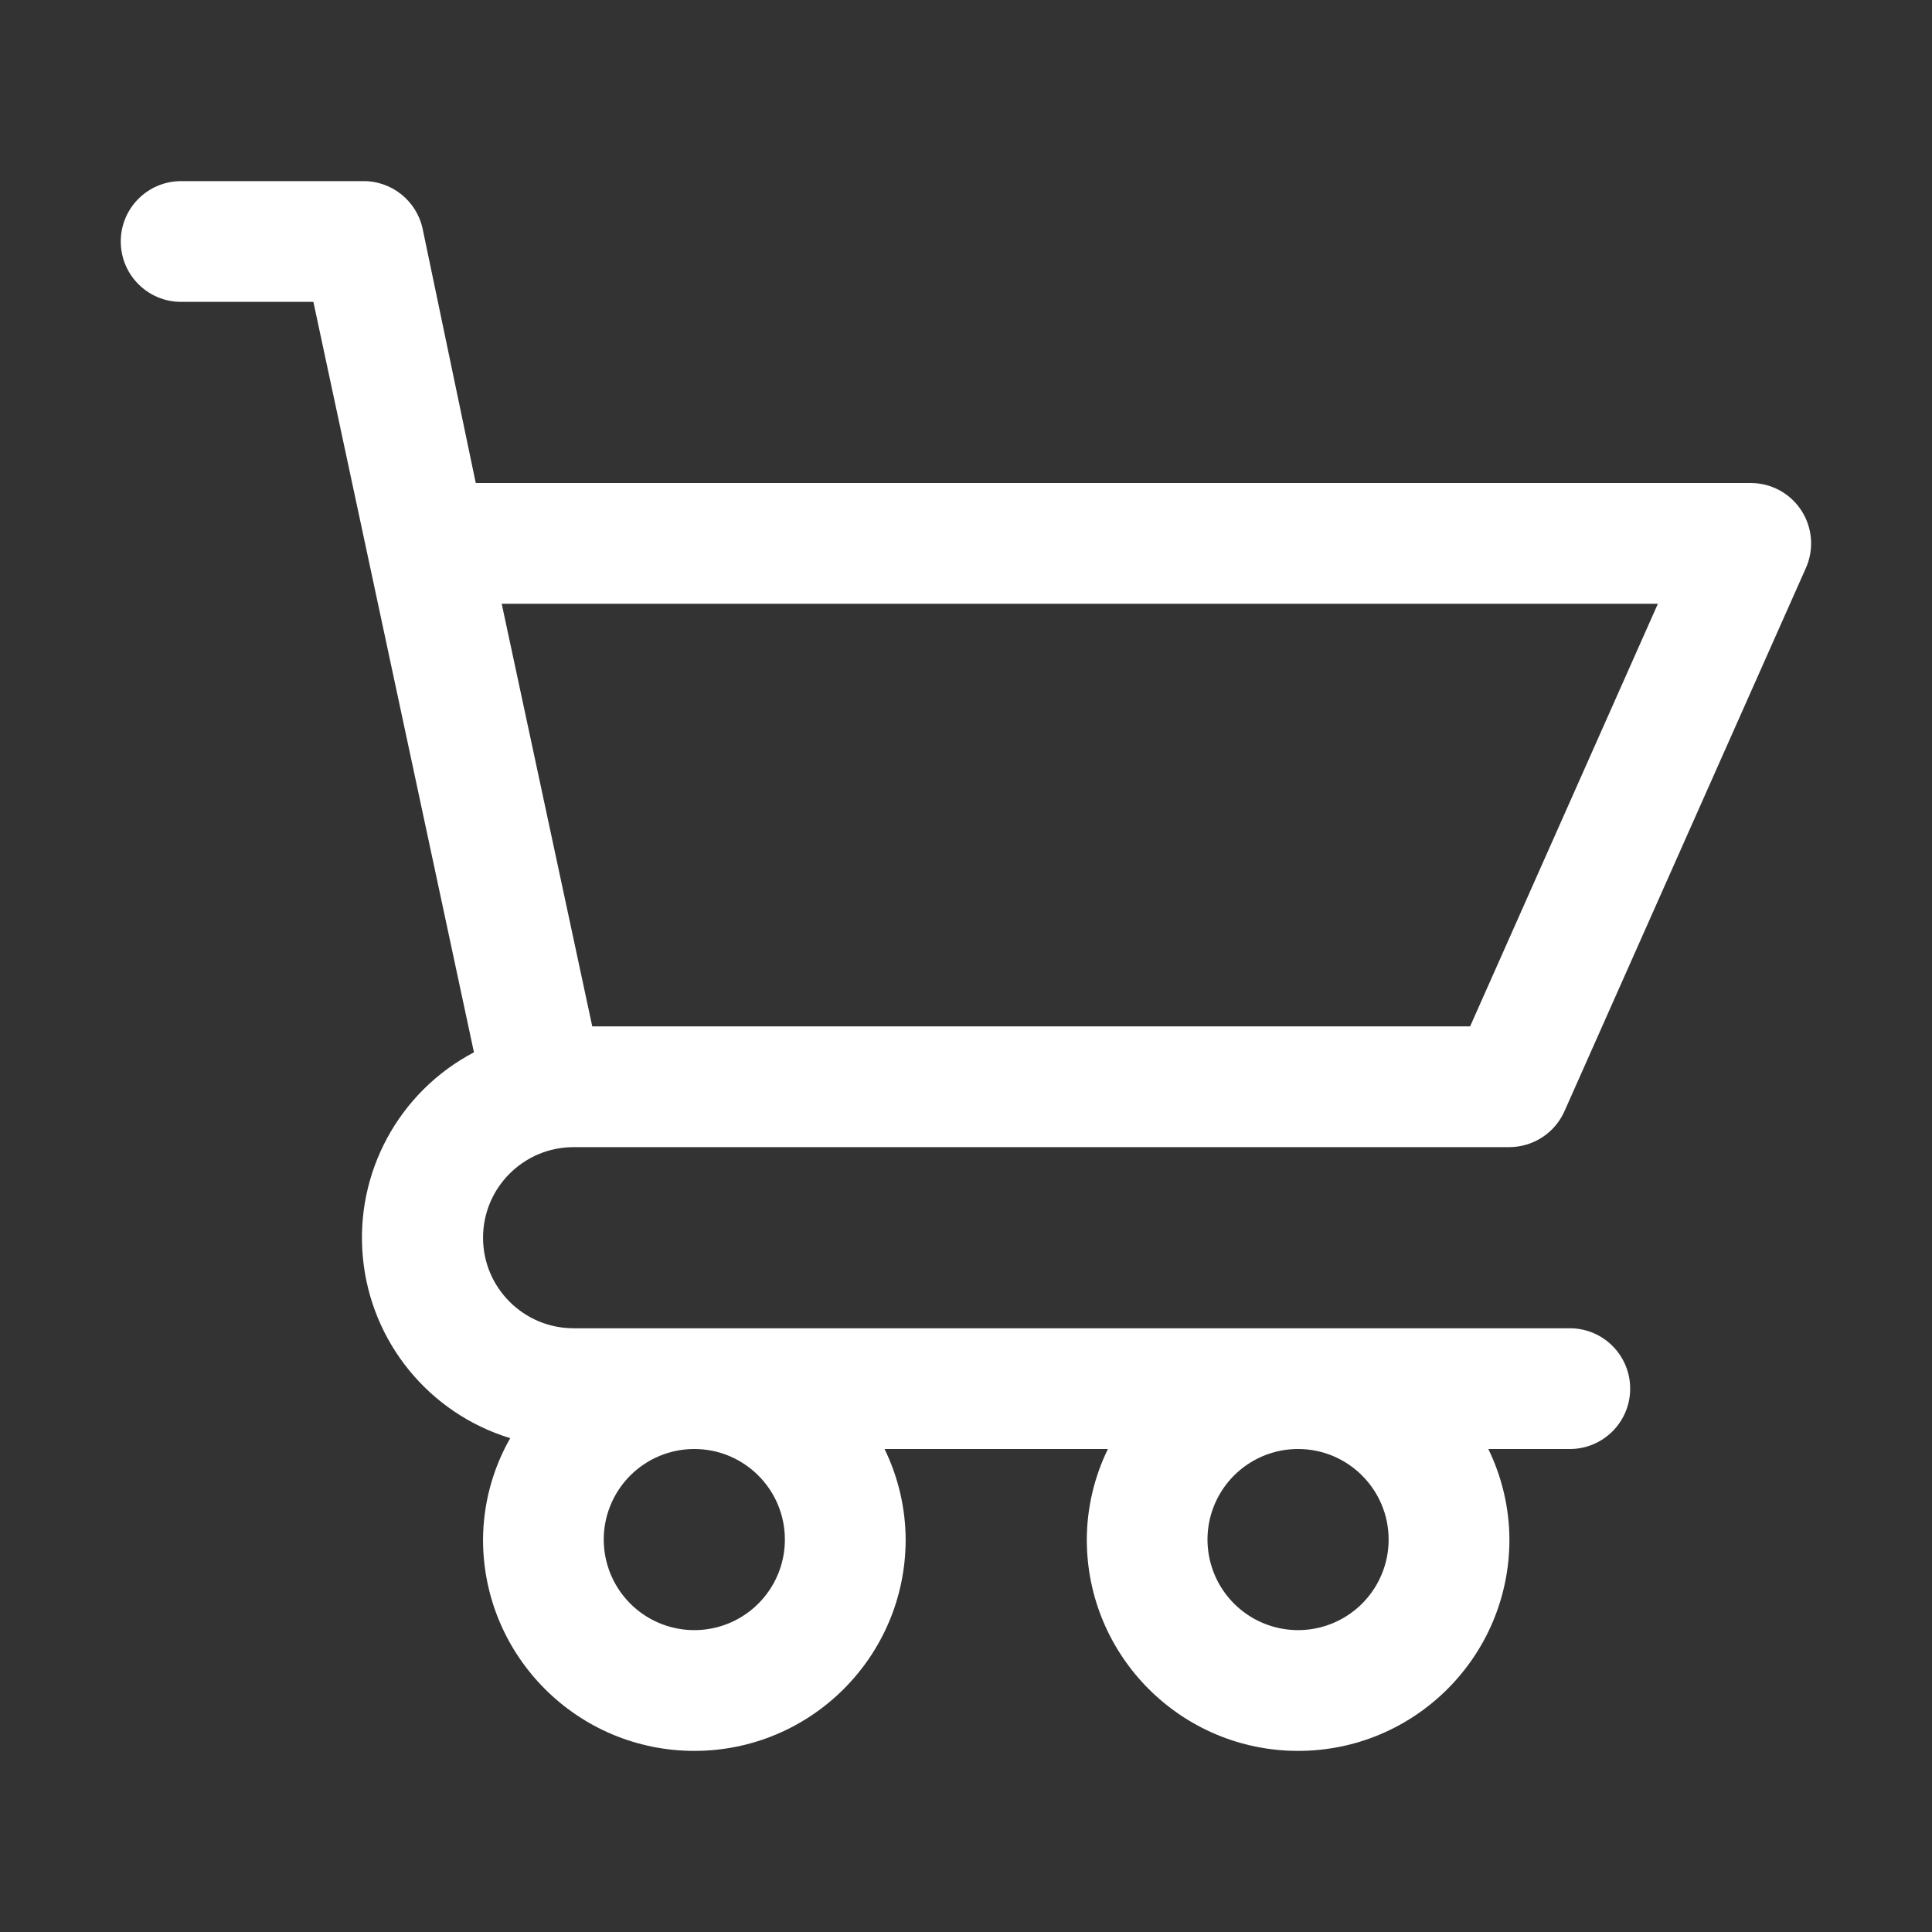
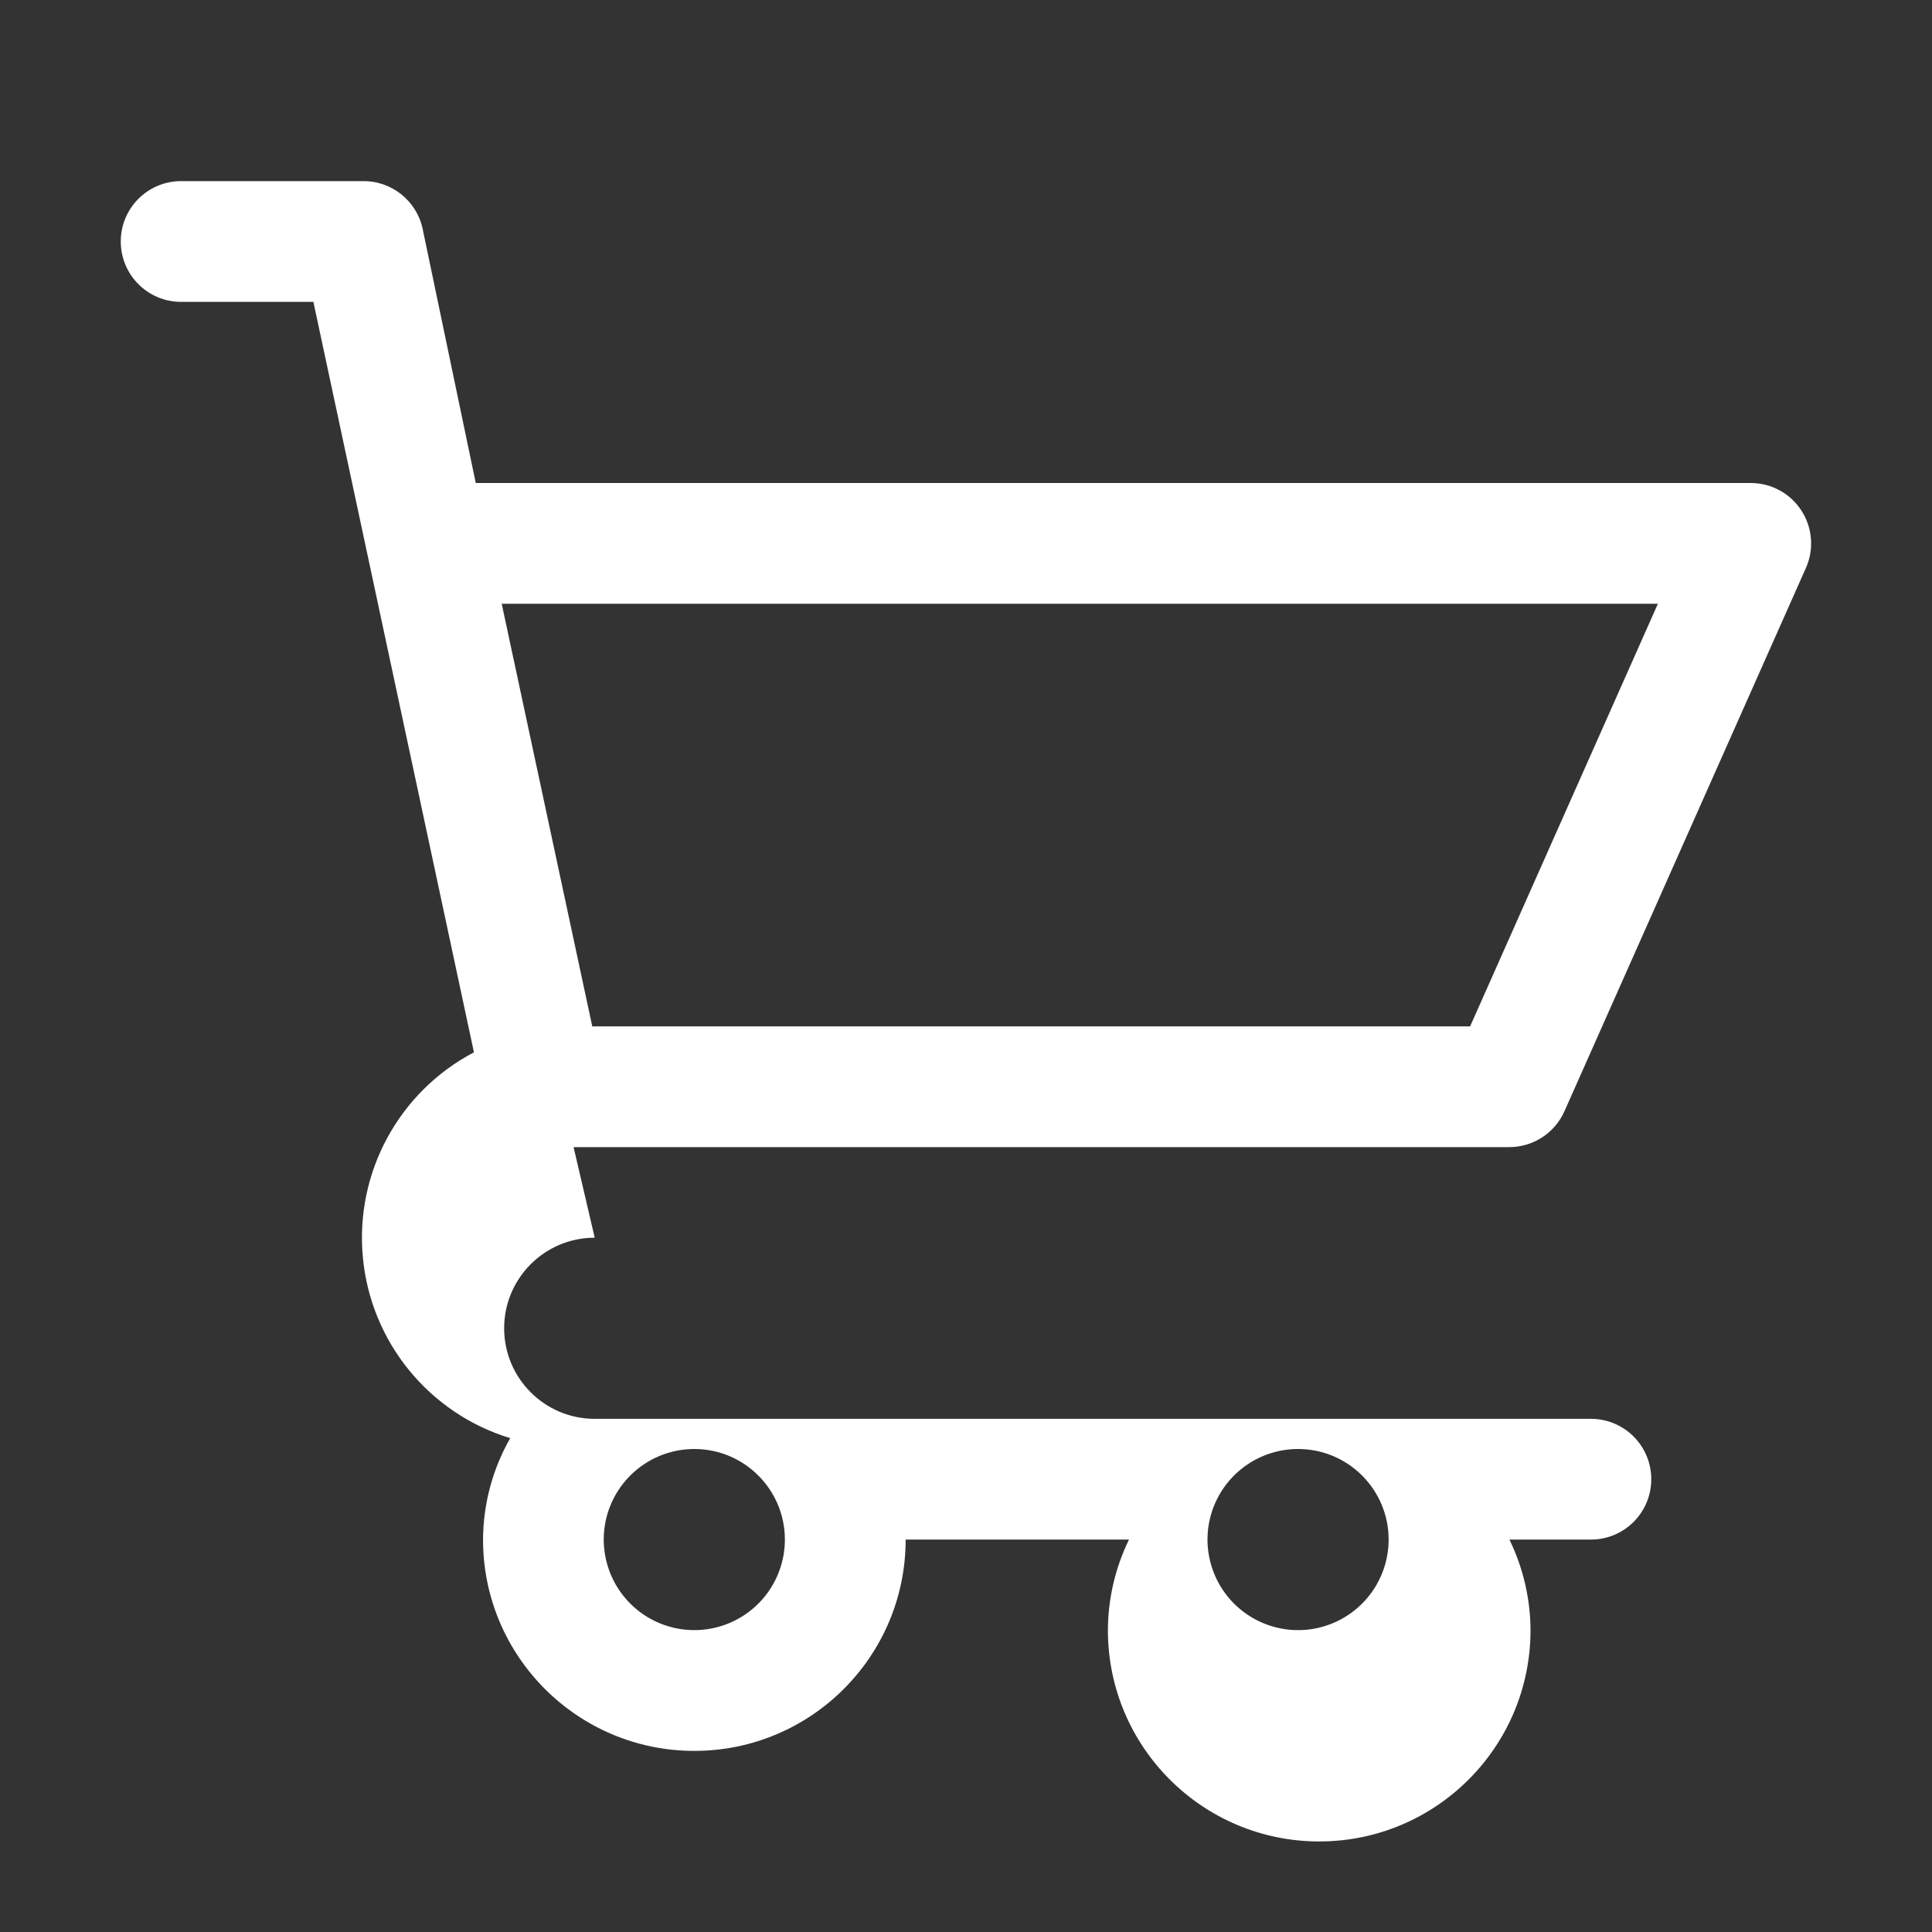
<svg xmlns="http://www.w3.org/2000/svg" width="48pt" height="48pt" version="1.1" viewBox="0 0 128 128">
  <rect x="0" y="0" width="128" height="128" fill="#333333" stroke="none" />
-   <path d="m38 76h62c1.57-0.004 2.996-0.926 3.641-2.359l16-36c0.555-1.238 0.445-2.672-0.289-3.809-0.734-1.141-1.996-1.828-3.352-1.832h-84.48l-3.519-16.84c-0.402-1.875-2.082-3.203-4-3.16h-12c-2.211 0-4 1.789-4 4s1.789 4 4 4h8.762l10.637 49.719c-4.981 2.617-7.887 7.984-7.359 13.586 0.523 5.602 4.379 10.332 9.762 11.977-1.168 2.047-1.789 4.359-1.801 6.719 0 7.731 6.269 14 14 14s14-6.269 14-14c-0.008-2.078-0.488-4.133-1.398-6h14.801-0.004c-0.91 1.867-1.391 3.922-1.398 6 0 7.731 6.269 14 14 14s14-6.269 14-14c-0.008-2.078-0.488-4.133-1.398-6h5.398c2.211 0 4-1.789 4-4s-1.789-4-4-4h-66c-3.312 0-6-2.688-6-6s2.688-6 6-6zm14 26c0 2.426-1.461 4.613-3.703 5.543-2.242 0.93-4.824 0.414-6.539-1.301-1.715-1.715-2.231-4.297-1.301-6.539 0.93-2.242 3.117-3.703 5.543-3.703 3.312 0 6 2.688 6 6zm40 0c0 2.426-1.461 4.613-3.703 5.543-2.242 0.93-4.824 0.414-6.539-1.301-1.715-1.715-2.231-4.297-1.301-6.539 0.93-2.242 3.117-3.703 5.543-3.703 3.312 0 6 2.688 6 6zm17.84-62-12.441 28h-58.16l-6-28z" fill="#fff" />
+   <path d="m38 76h62c1.57-0.004 2.996-0.926 3.641-2.359l16-36c0.555-1.238 0.445-2.672-0.289-3.809-0.734-1.141-1.996-1.828-3.352-1.832h-84.48l-3.519-16.84c-0.402-1.875-2.082-3.203-4-3.16h-12c-2.211 0-4 1.789-4 4s1.789 4 4 4h8.762l10.637 49.719c-4.981 2.617-7.887 7.984-7.359 13.586 0.523 5.602 4.379 10.332 9.762 11.977-1.168 2.047-1.789 4.359-1.801 6.719 0 7.731 6.269 14 14 14s14-6.269 14-14h14.801-0.004c-0.91 1.867-1.391 3.922-1.398 6 0 7.731 6.269 14 14 14s14-6.269 14-14c-0.008-2.078-0.488-4.133-1.398-6h5.398c2.211 0 4-1.789 4-4s-1.789-4-4-4h-66c-3.312 0-6-2.688-6-6s2.688-6 6-6zm14 26c0 2.426-1.461 4.613-3.703 5.543-2.242 0.93-4.824 0.414-6.539-1.301-1.715-1.715-2.231-4.297-1.301-6.539 0.93-2.242 3.117-3.703 5.543-3.703 3.312 0 6 2.688 6 6zm40 0c0 2.426-1.461 4.613-3.703 5.543-2.242 0.93-4.824 0.414-6.539-1.301-1.715-1.715-2.231-4.297-1.301-6.539 0.93-2.242 3.117-3.703 5.543-3.703 3.312 0 6 2.688 6 6zm17.84-62-12.441 28h-58.16l-6-28z" fill="#fff" />
</svg>